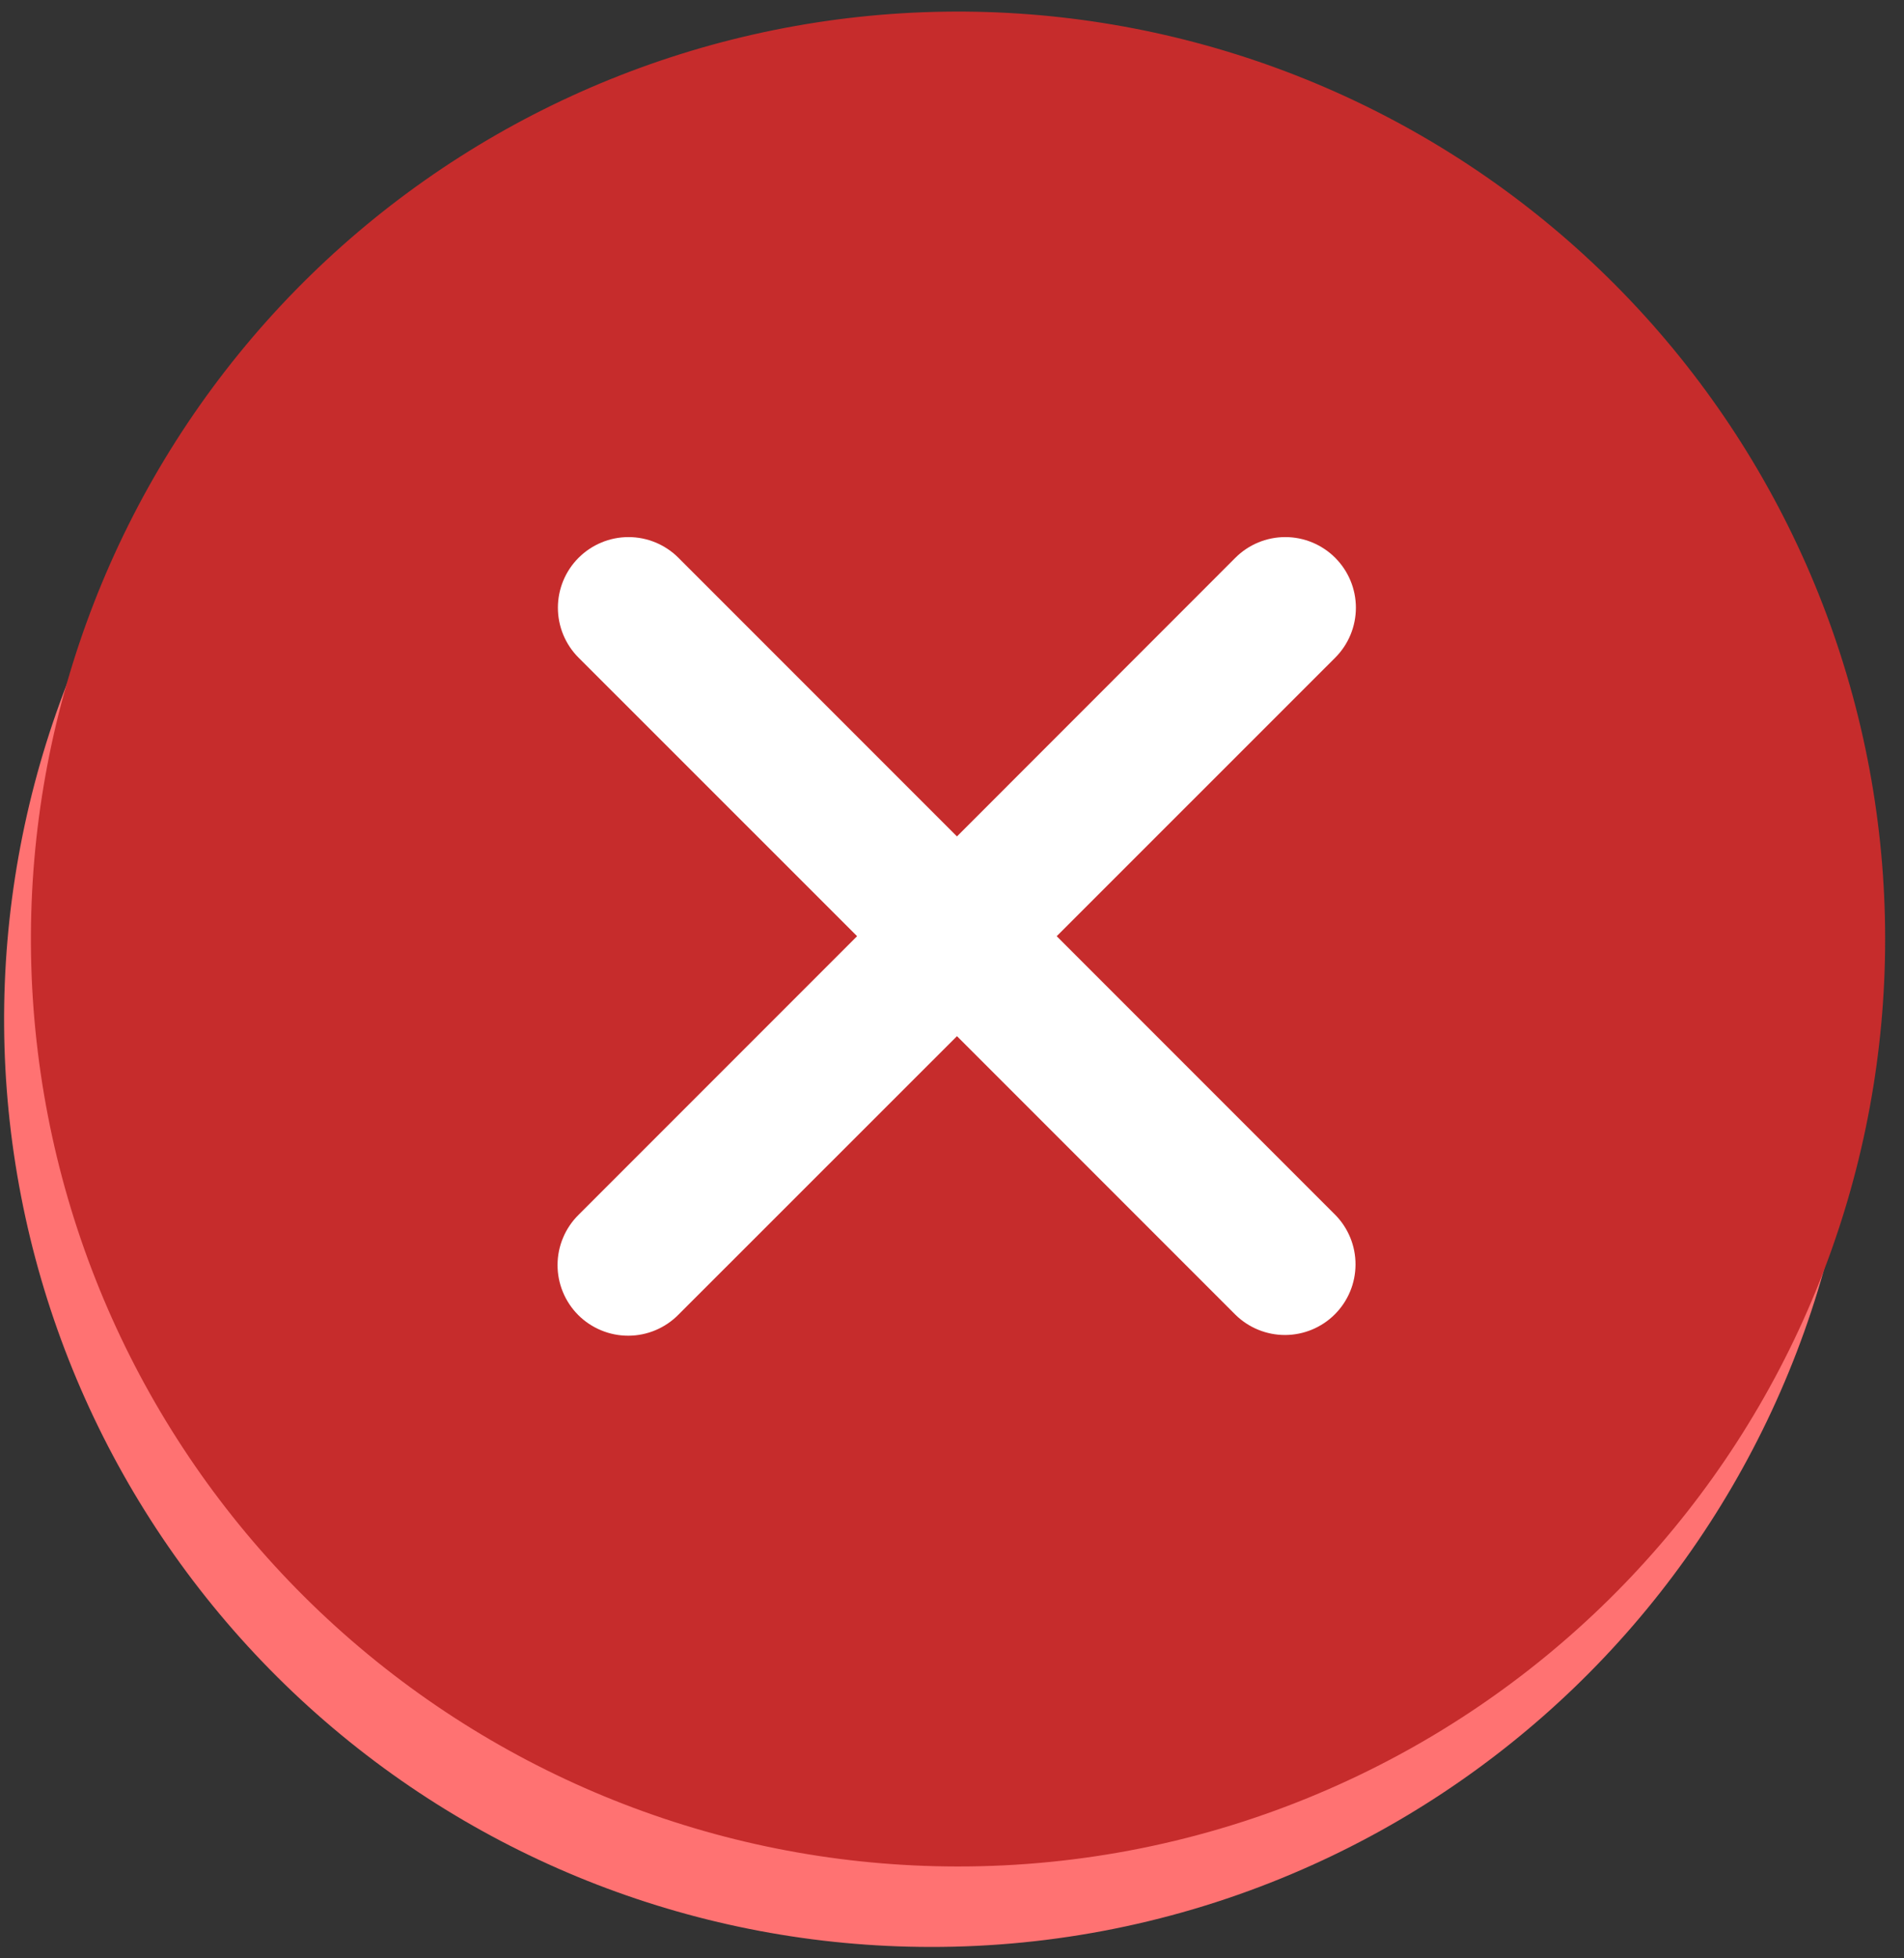
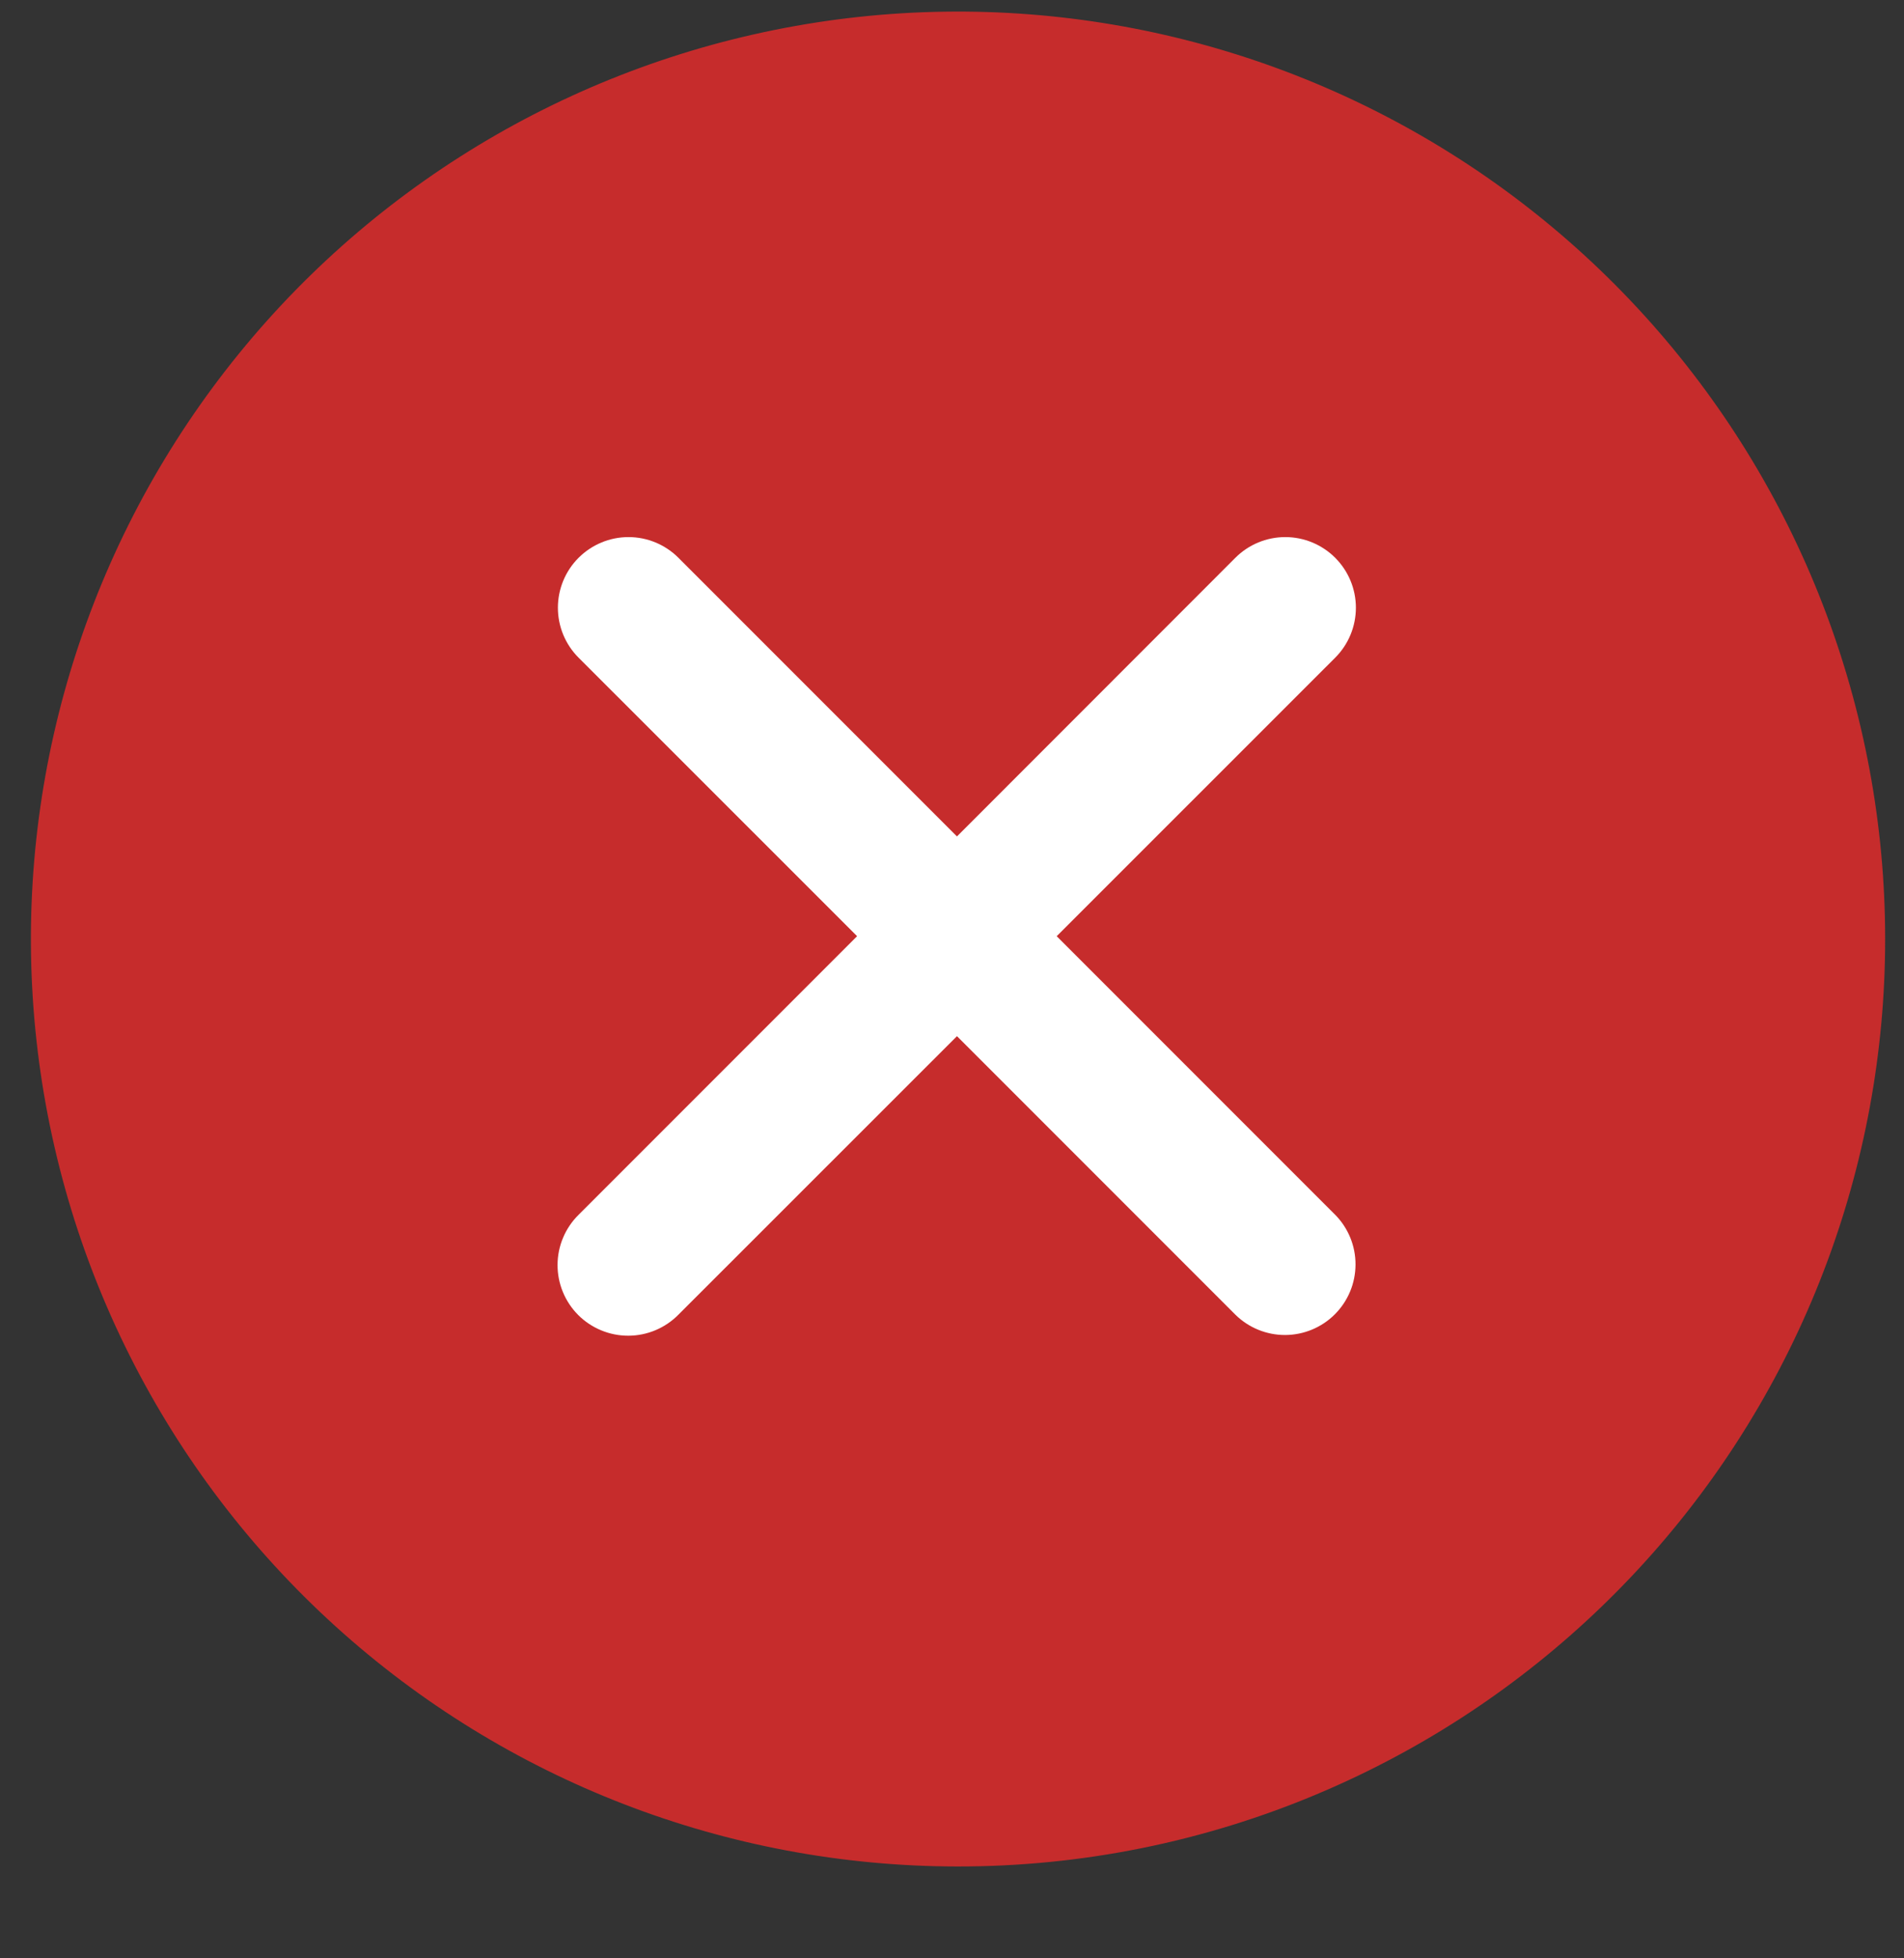
<svg xmlns="http://www.w3.org/2000/svg" width="71" height="73" viewBox="0 0 71 73" fill="none">
  <rect x="0" y="0" width="71" height="73" fill="#333333" stroke="none" />
-   <path d="M34.681 72.576C26.111 72.566 17.85 69.372 11.501 63.615C5.153 57.858 1.169 49.949 0.322 41.421C-0.525 32.892 1.825 24.354 6.918 17.461C12.01 10.568 19.481 5.812 27.882 4.116C36.282 2.419 45.014 3.904 52.382 8.281C59.75 12.658 65.23 19.615 67.758 27.804C70.287 35.992 69.684 44.828 66.066 52.597C62.449 60.366 56.075 66.515 48.18 69.851C43.91 71.658 39.318 72.585 34.681 72.576Z" fill="#FF7272" />
  <path d="M35.681 69.576C27.111 69.566 18.85 66.372 12.501 60.615C6.153 54.858 2.169 46.949 1.322 38.421C0.475 29.892 2.825 21.354 7.918 14.461C13.01 7.568 20.481 2.812 28.882 1.116C37.282 -0.581 46.014 0.904 53.382 5.281C60.75 9.658 66.23 16.615 68.758 24.804C71.287 32.992 70.684 41.828 67.066 49.597C63.449 57.366 57.075 63.515 49.18 66.851C44.91 68.658 40.318 69.585 35.681 69.576Z" fill="#C62C2C" />
  <path d="M39.404 34.898L49.79 24.516C50.283 24.023 50.561 23.353 50.561 22.654C50.561 21.956 50.283 21.286 49.79 20.793C49.296 20.299 48.626 20.021 47.928 20.021C47.23 20.021 46.56 20.299 46.066 20.793L35.685 31.179L25.299 20.793C24.805 20.299 24.135 20.021 23.437 20.021C22.739 20.021 22.069 20.299 21.575 20.793C21.081 21.286 20.804 21.956 20.804 22.654C20.804 23.353 21.081 24.023 21.575 24.516L31.961 34.898L21.575 45.284C21.328 45.528 21.131 45.818 20.997 46.138C20.862 46.458 20.792 46.802 20.791 47.149C20.79 47.496 20.857 47.841 20.99 48.162C21.122 48.483 21.317 48.775 21.562 49.02C21.808 49.266 22.1 49.46 22.421 49.592C22.742 49.725 23.086 49.792 23.433 49.791C23.781 49.79 24.124 49.72 24.445 49.585C24.765 49.45 25.055 49.254 25.299 49.006L35.685 38.625L46.066 49.006C46.561 49.494 47.229 49.767 47.924 49.765C48.619 49.762 49.285 49.485 49.776 48.994C50.268 48.502 50.545 47.836 50.547 47.141C50.55 46.446 50.278 45.779 49.79 45.284L39.404 34.898Z" fill="white" />
</svg>